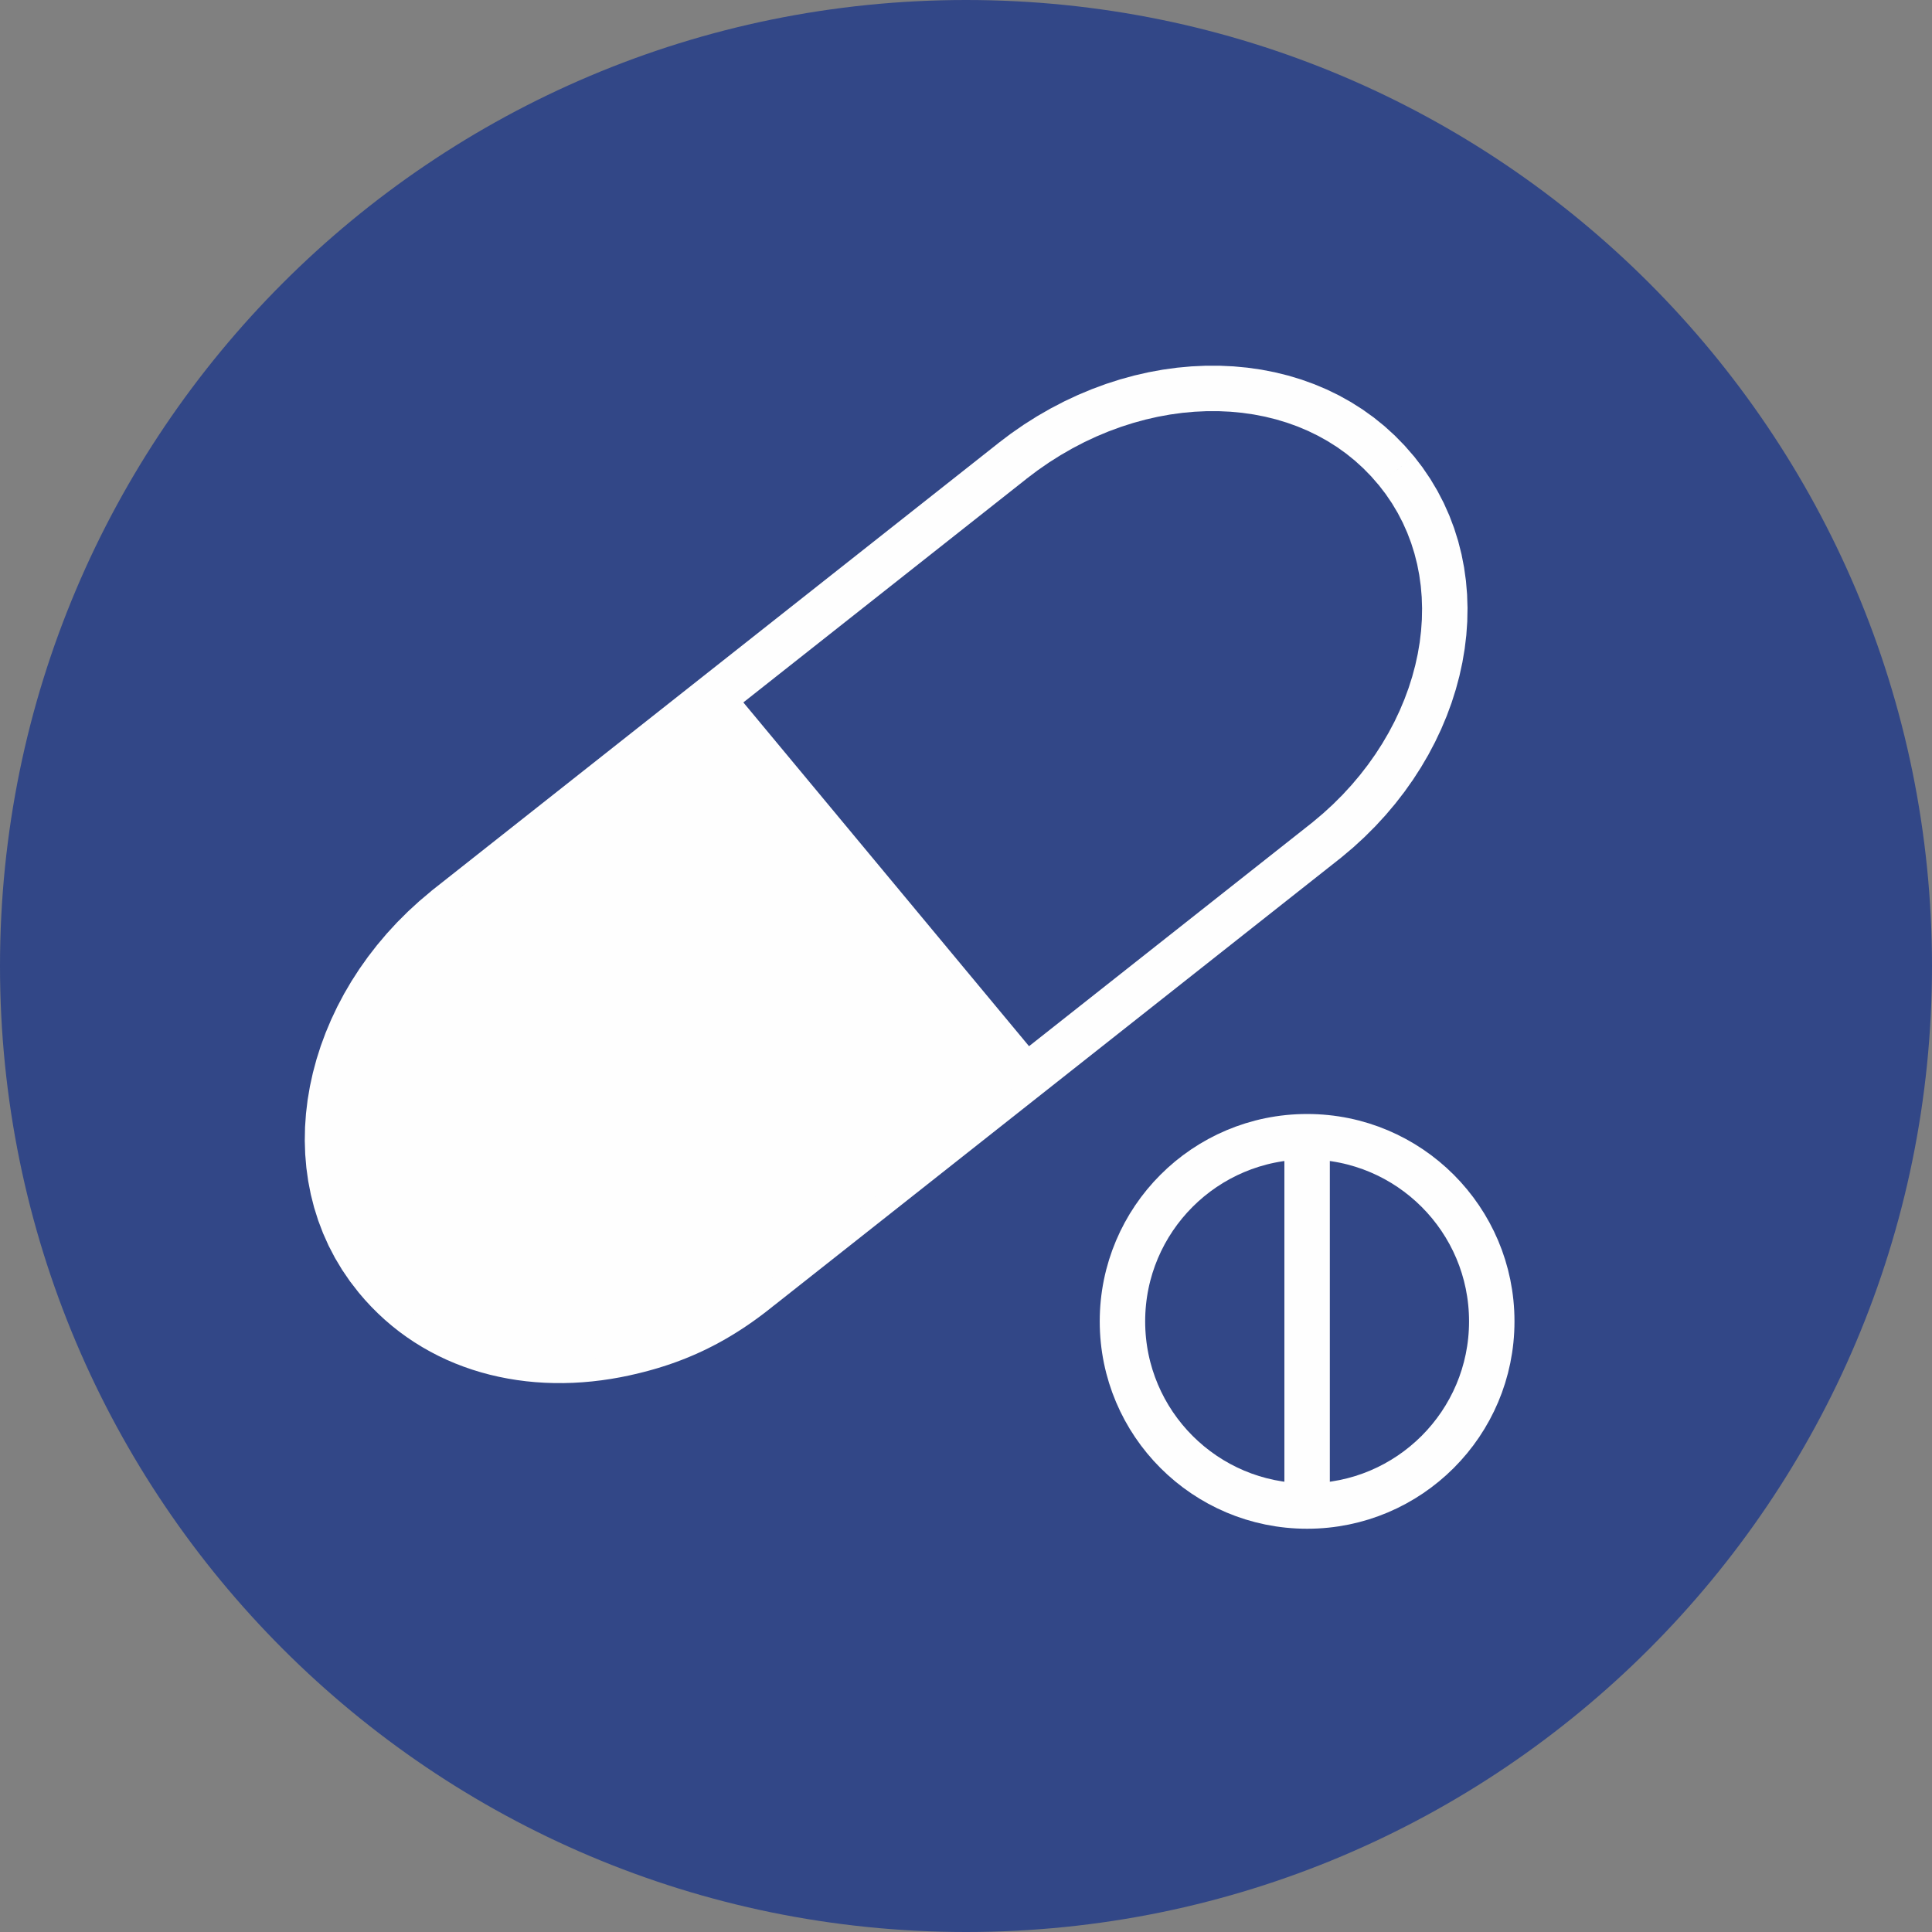
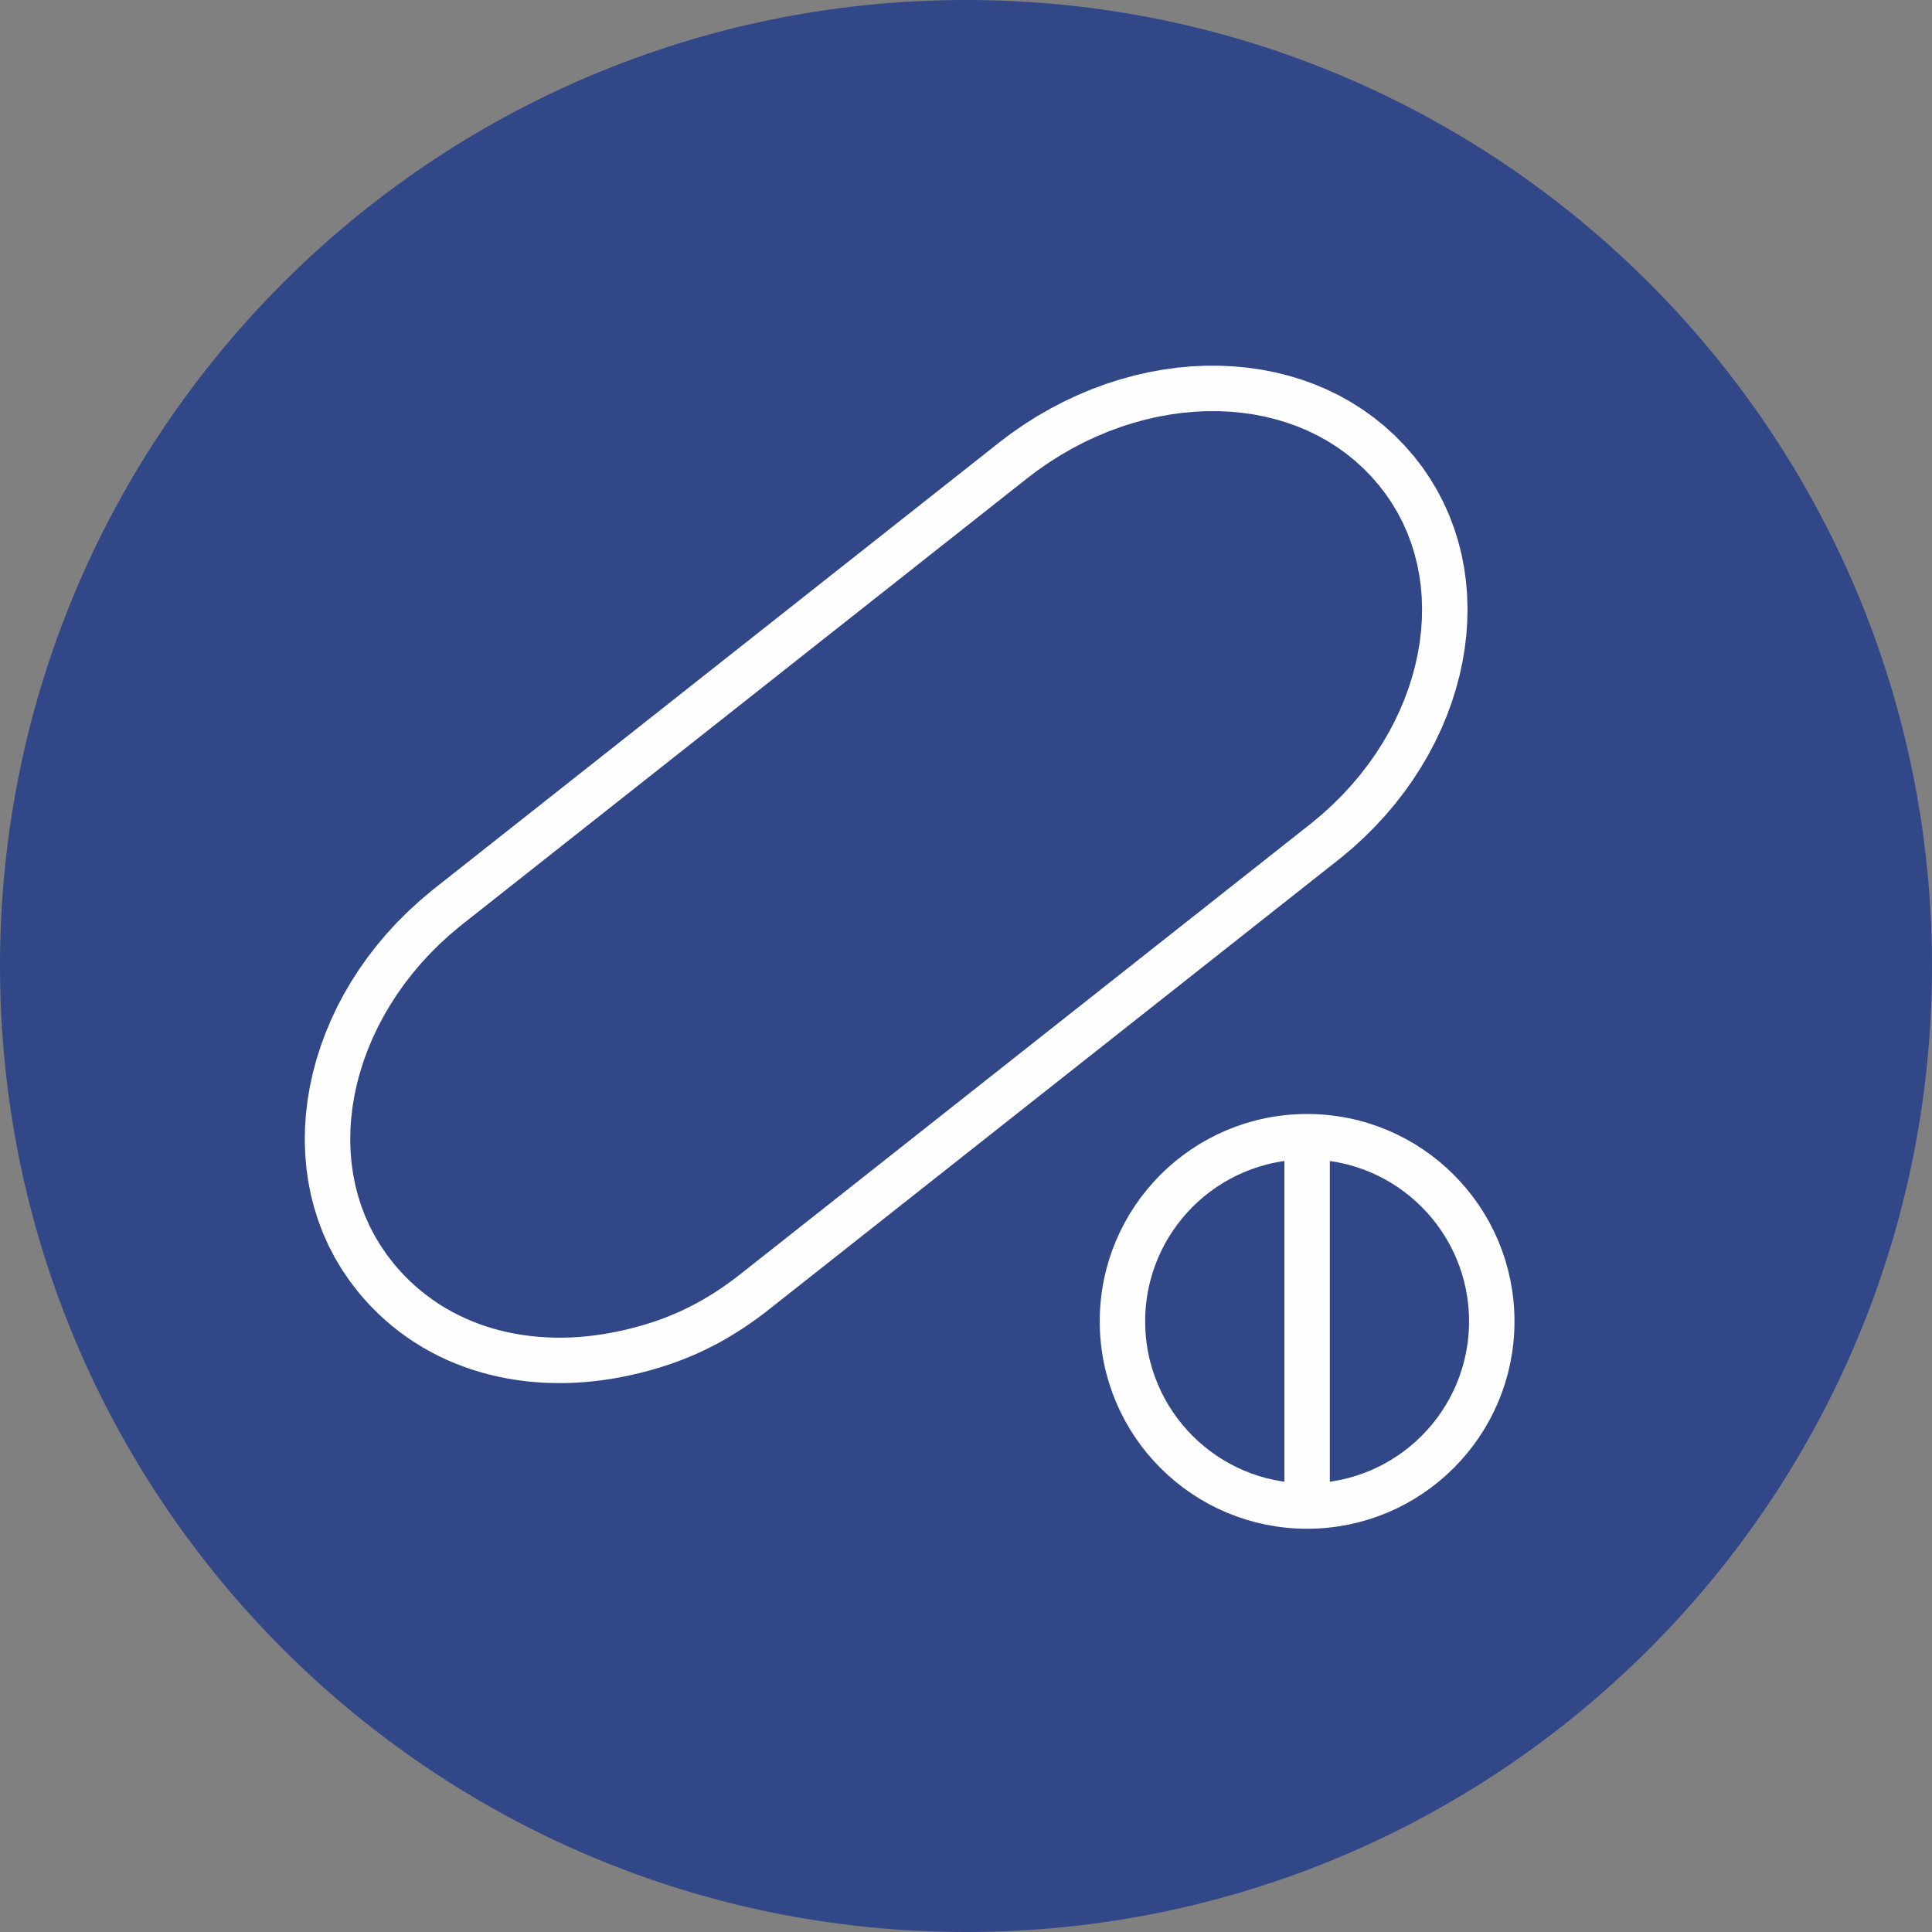
<svg xmlns="http://www.w3.org/2000/svg" xml:space="preserve" width="1.772in" height="1.772in" version="1.1" style="shape-rendering:geometricPrecision; text-rendering:geometricPrecision; image-rendering:optimizeQuality; fill-rule:evenodd; clip-rule:evenodd" viewBox="0 0 1766.84 1766.84">
  <rect x="0" y="0" width="1766.84" height="1766.84" fill="#808080" stroke="none" />
  <defs>
    <style type="text/css">
   
    .str0 {stroke:#FEFEFE;stroke-width:41.55;stroke-miterlimit:2.613}
    .str1 {stroke:#FEFEFE;stroke-width:41.55;stroke-linecap:round;stroke-linejoin:round;stroke-miterlimit:2.613}
    .fil3 {fill:none}
    .fil2 {fill:#FEFEFE}
    .fil0 {fill:#324787}
    .fil1 {fill:#FEFEFE;fill-rule:nonzero}
   
  </style>
    <clipPath id="id0">
-       <path d="M571.84 1237.42c-87.03,19.18 -173.5,-2.58 -227.84,-68.62 -79.81,-97.01 -48.45,-247.51 63.35,-337.73l518.36 -409.35c115.88,-91.51 271.63,-88.58 351.18,8.64 79.54,97.22 48.45,247.51 -63.35,337.72l-518.36 409.35c-41.38,33.72 -79.82,50.39 -123.34,59.99z" />
-     </clipPath>
+       </clipPath>
  </defs>
  <g id="Layer_x0020_1">
    <g id="_2330849097040">
      <path class="fil0" d="M883.42 0c487.9,0 883.42,395.52 883.42,883.42 0,487.9 -395.52,883.42 -883.42,883.42 -487.9,0 -883.42,-395.52 -883.42,-883.42 0,-487.9 395.52,-883.42 883.42,-883.42z" />
      <g>
        <g>
          <path class="fil1" d="M327.95 1182l32.1 -26.41 0 0 4.66 5.45 4.83 5.21 4.97 4.97 5.13 4.74 5.27 4.51 5.41 4.27 5.55 4.05 5.69 3.82 5.81 3.59 5.94 3.37 6.07 3.15 6.18 2.92 6.3 2.7 6.41 2.48 6.52 2.25 6.63 2.03 6.71 1.81 6.82 1.58 6.91 1.36 6.99 1.13 7.07 0.91 7.14 0.69 7.22 0.47 7.26 0.24 7.34 0.01 7.39 -0.2 7.43 -0.44 7.47 -0.66 7.51 -0.89 7.54 -1.11 7.56 -1.34 7.59 -1.56 8.93 40.58 -8.72 1.79 -8.73 1.54 -8.73 1.28 -8.71 1.03 -8.7 0.77 -8.67 0.51 -8.64 0.24 -8.61 -0.02 -8.58 -0.28 -8.52 -0.55 -8.47 -0.82 -8.41 -1.09 -8.34 -1.36 -8.26 -1.63 -8.2 -1.9 -8.11 -2.18 -8.01 -2.46 -7.91 -2.73 -7.81 -3.01 -7.69 -3.29 -7.57 -3.58 -7.44 -3.86 -7.3 -4.14 -7.16 -4.42 -7 -4.71 -6.84 -4.98 -6.67 -5.28 -6.49 -5.55 -6.31 -5.84 -6.12 -6.12 -5.92 -6.39 -5.71 -6.67 0 0zm66.52 -367.23l25.76 32.6 0.17 -0.13 -9.57 8.06 -9.12 8.37 -8.66 8.65 -8.2 8.92 -7.73 9.16 -7.26 9.38 -6.78 9.58 -6.3 9.77 -5.82 9.93 -5.32 10.07 -4.83 10.19 -4.33 10.29 -3.82 10.37 -3.32 10.42 -2.81 10.46 -2.29 10.47 -1.77 10.47 -1.25 10.43 -0.73 10.4 -0.2 10.32 0.33 10.24 0.86 10.14 1.39 10.02 1.93 9.88 2.47 9.73 3.01 9.56 3.56 9.38 4.11 9.18 4.67 8.97 5.24 8.75 5.81 8.52 6.4 8.27 -32.1 26.41 -7.92 -10.22 -7.21 -10.56 -6.51 -10.87 -5.81 -11.16 -5.1 -11.41 -4.41 -11.62 -3.73 -11.82 -3.04 -11.99 -2.37 -12.13 -1.7 -12.24 -1.05 -12.33 -0.4 -12.4 0.24 -12.44 0.87 -12.46 1.49 -12.46 2.11 -12.43 2.71 -12.39 3.31 -12.32 3.89 -12.23 4.48 -12.12 5.05 -11.99 5.61 -11.85 6.17 -11.68 6.73 -11.48 7.27 -11.27 7.82 -11.04 8.35 -10.78 8.87 -10.51 9.39 -10.21 9.91 -9.9 10.42 -9.56 10.92 -9.2 0.17 -0.13zm-0.17 0.13l0.01 -0.01 0.16 -0.13 -0.17 0.13zm544.28 -376.88l-518.36 409.35 -25.76 -32.6 518.36 -409.35 25.76 32.6zm354.39 -20.83l-32.18 26.32 0 0 -6.87 -7.92 -7.25 -7.41 -7.61 -6.92 -7.95 -6.42 -8.28 -5.93 -8.6 -5.44 -8.9 -4.96 -9.18 -4.47 -9.46 -3.99 -9.71 -3.49 -9.94 -3 -10.17 -2.51 -10.36 -2.01 -10.54 -1.51 -10.71 -1.01 -10.84 -0.5 -10.97 0.01 -11.07 0.51 -11.15 1.03 -11.21 1.54 -11.25 2.05 -11.26 2.57 -11.26 3.09 -11.24 3.6 -11.19 4.12 -11.12 4.64 -11.03 5.16 -10.92 5.69 -10.79 6.21 -10.65 6.73 -10.47 7.25 -10.29 7.78 -25.76 -32.6 11.67 -8.83 11.9 -8.25 12.12 -7.66 12.31 -7.08 12.47 -6.49 12.62 -5.91 12.74 -5.32 12.85 -4.74 12.93 -4.15 12.99 -3.57 13.03 -2.97 13.04 -2.38 13.04 -1.79 13.02 -1.19 12.96 -0.6 12.89 -0.01 12.81 0.6 12.69 1.19 12.55 1.79 12.4 2.41 12.21 3.01 12.01 3.62 11.77 4.24 11.51 4.85 11.24 5.47 10.92 6.09 10.58 6.71 10.22 7.32 9.83 7.94 9.4 8.55 8.96 9.16 8.48 9.76 0 0zm-66.57 367.18l-25.76 -32.6 -0.17 0.13 9.57 -8.06 9.12 -8.36 8.66 -8.65 8.19 -8.91 7.73 -9.16 7.26 -9.38 6.78 -9.58 6.3 -9.76 5.81 -9.93 5.32 -10.06 4.82 -10.19 4.32 -10.28 3.82 -10.36 3.31 -10.41 2.8 -10.45 2.29 -10.47 1.77 -10.46 1.24 -10.44 0.73 -10.39 0.2 -10.33 -0.33 -10.24 -0.86 -10.14 -1.39 -10.02 -1.92 -9.89 -2.47 -9.73 -3 -9.58 -3.55 -9.39 -4.1 -9.2 -4.66 -8.99 -5.23 -8.77 -5.8 -8.54 -6.38 -8.29 32.18 -26.32 7.88 10.24 7.18 10.58 6.48 10.88 5.79 11.16 5.09 11.41 4.4 11.63 3.71 11.82 3.04 11.99 2.36 12.13 1.7 12.24 1.04 12.33 0.4 12.4 -0.24 12.44 -0.87 12.46 -1.49 12.45 -2.1 12.43 -2.7 12.38 -3.3 12.32 -3.88 12.23 -4.47 12.12 -5.04 11.99 -5.61 11.84 -6.16 11.67 -6.73 11.48 -7.26 11.26 -7.81 11.04 -8.34 10.78 -8.87 10.51 -9.39 10.21 -9.91 9.9 -10.41 9.56 -10.92 9.2 -0.17 0.13zm0.17 -0.13l-0.01 0.01 -0.16 0.13 0.17 -0.13zm-544.28 376.88l518.36 -409.35 25.76 32.6 -518.36 409.35 -26 -32.41 0.25 -0.2zm-0.25 0.2l0.04 -0.03 0.21 -0.16 -0.25 0.2zm-105.75 96.38l-8.93 -40.58 0 0 3.83 -0.86 3.79 -0.91 3.77 -0.95 3.73 -0.99 3.7 -1.03 3.66 -1.08 3.65 -1.12 3.62 -1.17 3.59 -1.22 3.57 -1.27 3.55 -1.33 3.54 -1.38 3.53 -1.44 3.51 -1.5 3.5 -1.56 3.5 -1.63 3.49 -1.69 3.49 -1.76 3.48 -1.82 3.49 -1.9 3.5 -1.97 3.5 -2.05 3.51 -2.13 3.52 -2.21 3.52 -2.29 3.54 -2.38 3.55 -2.47 3.57 -2.55 3.58 -2.65 3.6 -2.74 3.64 -2.84 3.65 -2.94 26.25 32.21 -4.09 3.28 -4.08 3.19 -4.08 3.1 -4.07 3 -4.06 2.91 -4.06 2.81 -4.06 2.73 -4.06 2.63 -4.06 2.55 -4.06 2.46 -4.06 2.38 -4.06 2.29 -4.07 2.21 -4.08 2.14 -4.08 2.05 -4.08 1.98 -4.1 1.9 -4.1 1.83 -4.11 1.75 -4.12 1.69 -4.13 1.61 -4.14 1.55 -4.15 1.48 -4.17 1.42 -4.18 1.35 -4.19 1.3 -4.21 1.23 -4.22 1.18 -4.24 1.12 -4.26 1.07 -4.28 1.02 -4.3 0.97 0 0z" />
        </g>
        <g>
    </g>
        <g style="clip-path:url(#id0)">
          <g id="_2330849098480">
            <path id="_1" class="fil2" d="M571.84 1237.42c-87.03,19.18 -173.5,-2.58 -227.84,-68.62 -79.81,-97.01 -48.45,-247.51 63.35,-337.73l259.18 -204.67 287.83 346.35 -259.19 204.69c-41.38,33.72 -79.82,50.39 -123.34,59.99z" />
          </g>
        </g>
        <g id="_2330849096272">
          <path class="fil0 str0" d="M1195.37 1039.54c93.26,0 168.87,75.61 168.87,168.87 0,93.26 -75.61,168.87 -168.87,168.87 -93.27,0 -168.87,-75.61 -168.87,-168.87 0,-93.26 75.61,-168.87 168.87,-168.87z" />
          <line class="fil3 str1" x1="1195.37" y1="1045.17" x2="1195.37" y2="1371.64" />
        </g>
      </g>
    </g>
  </g>
</svg>